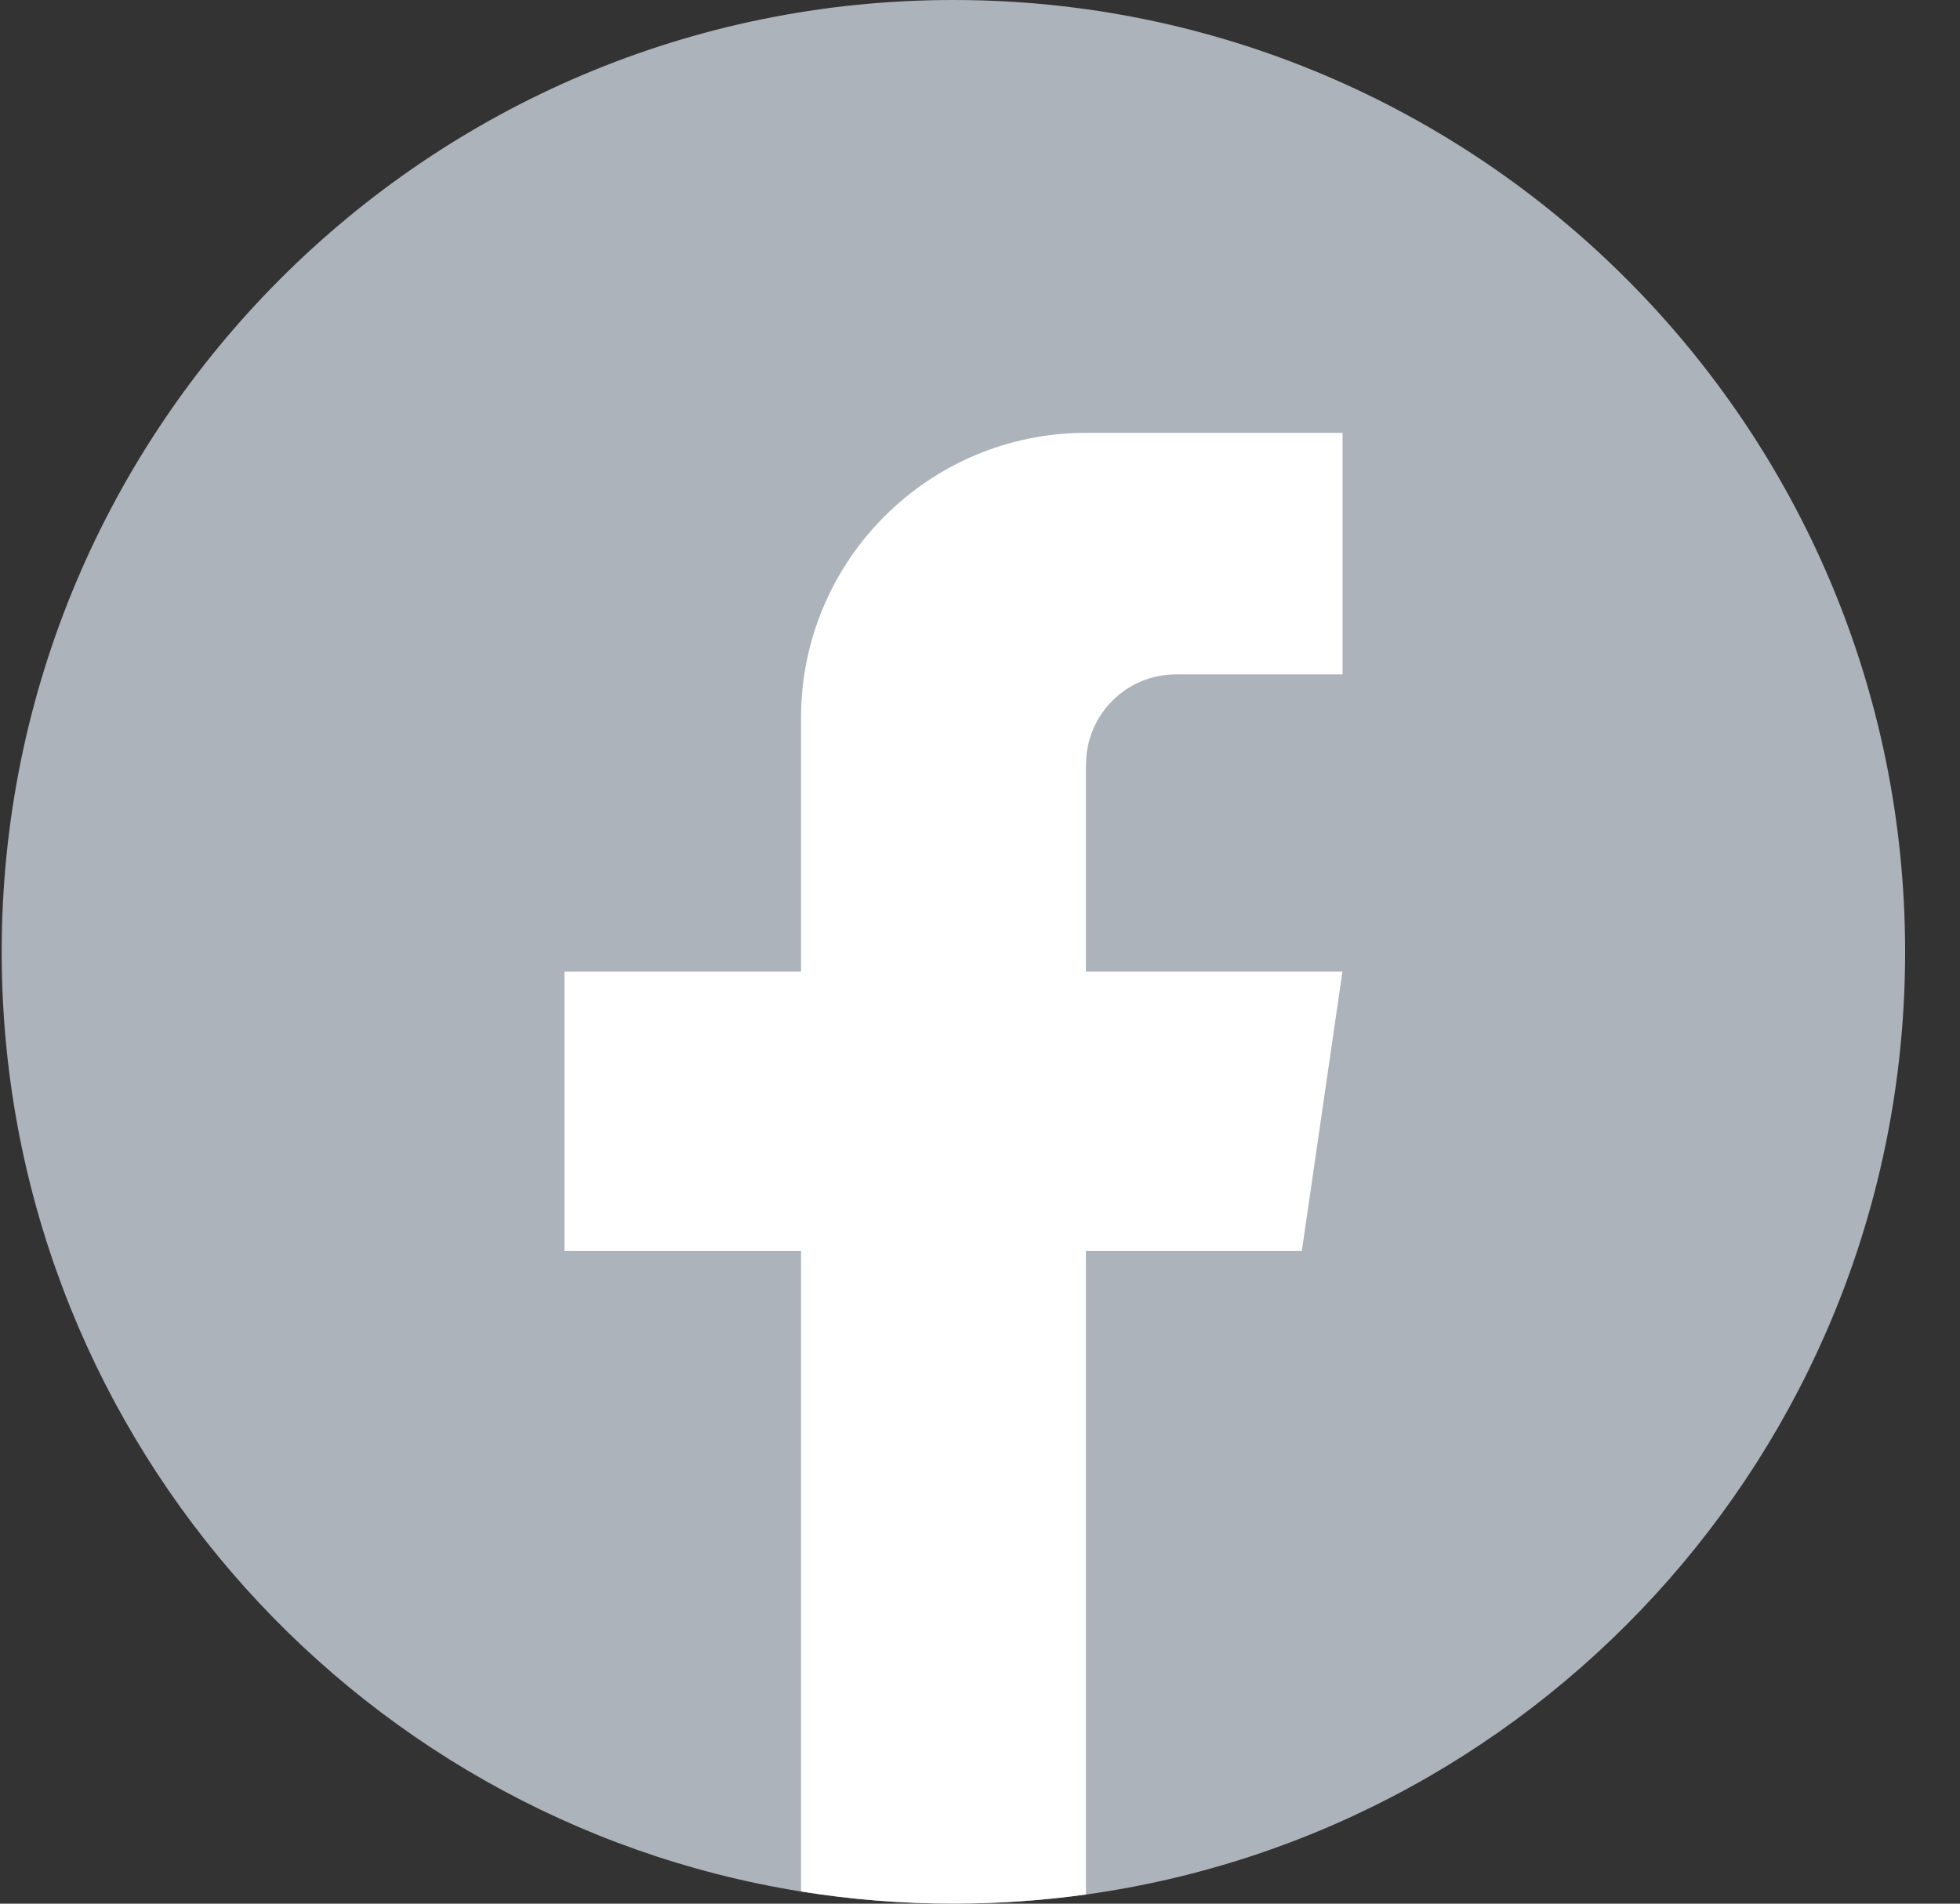
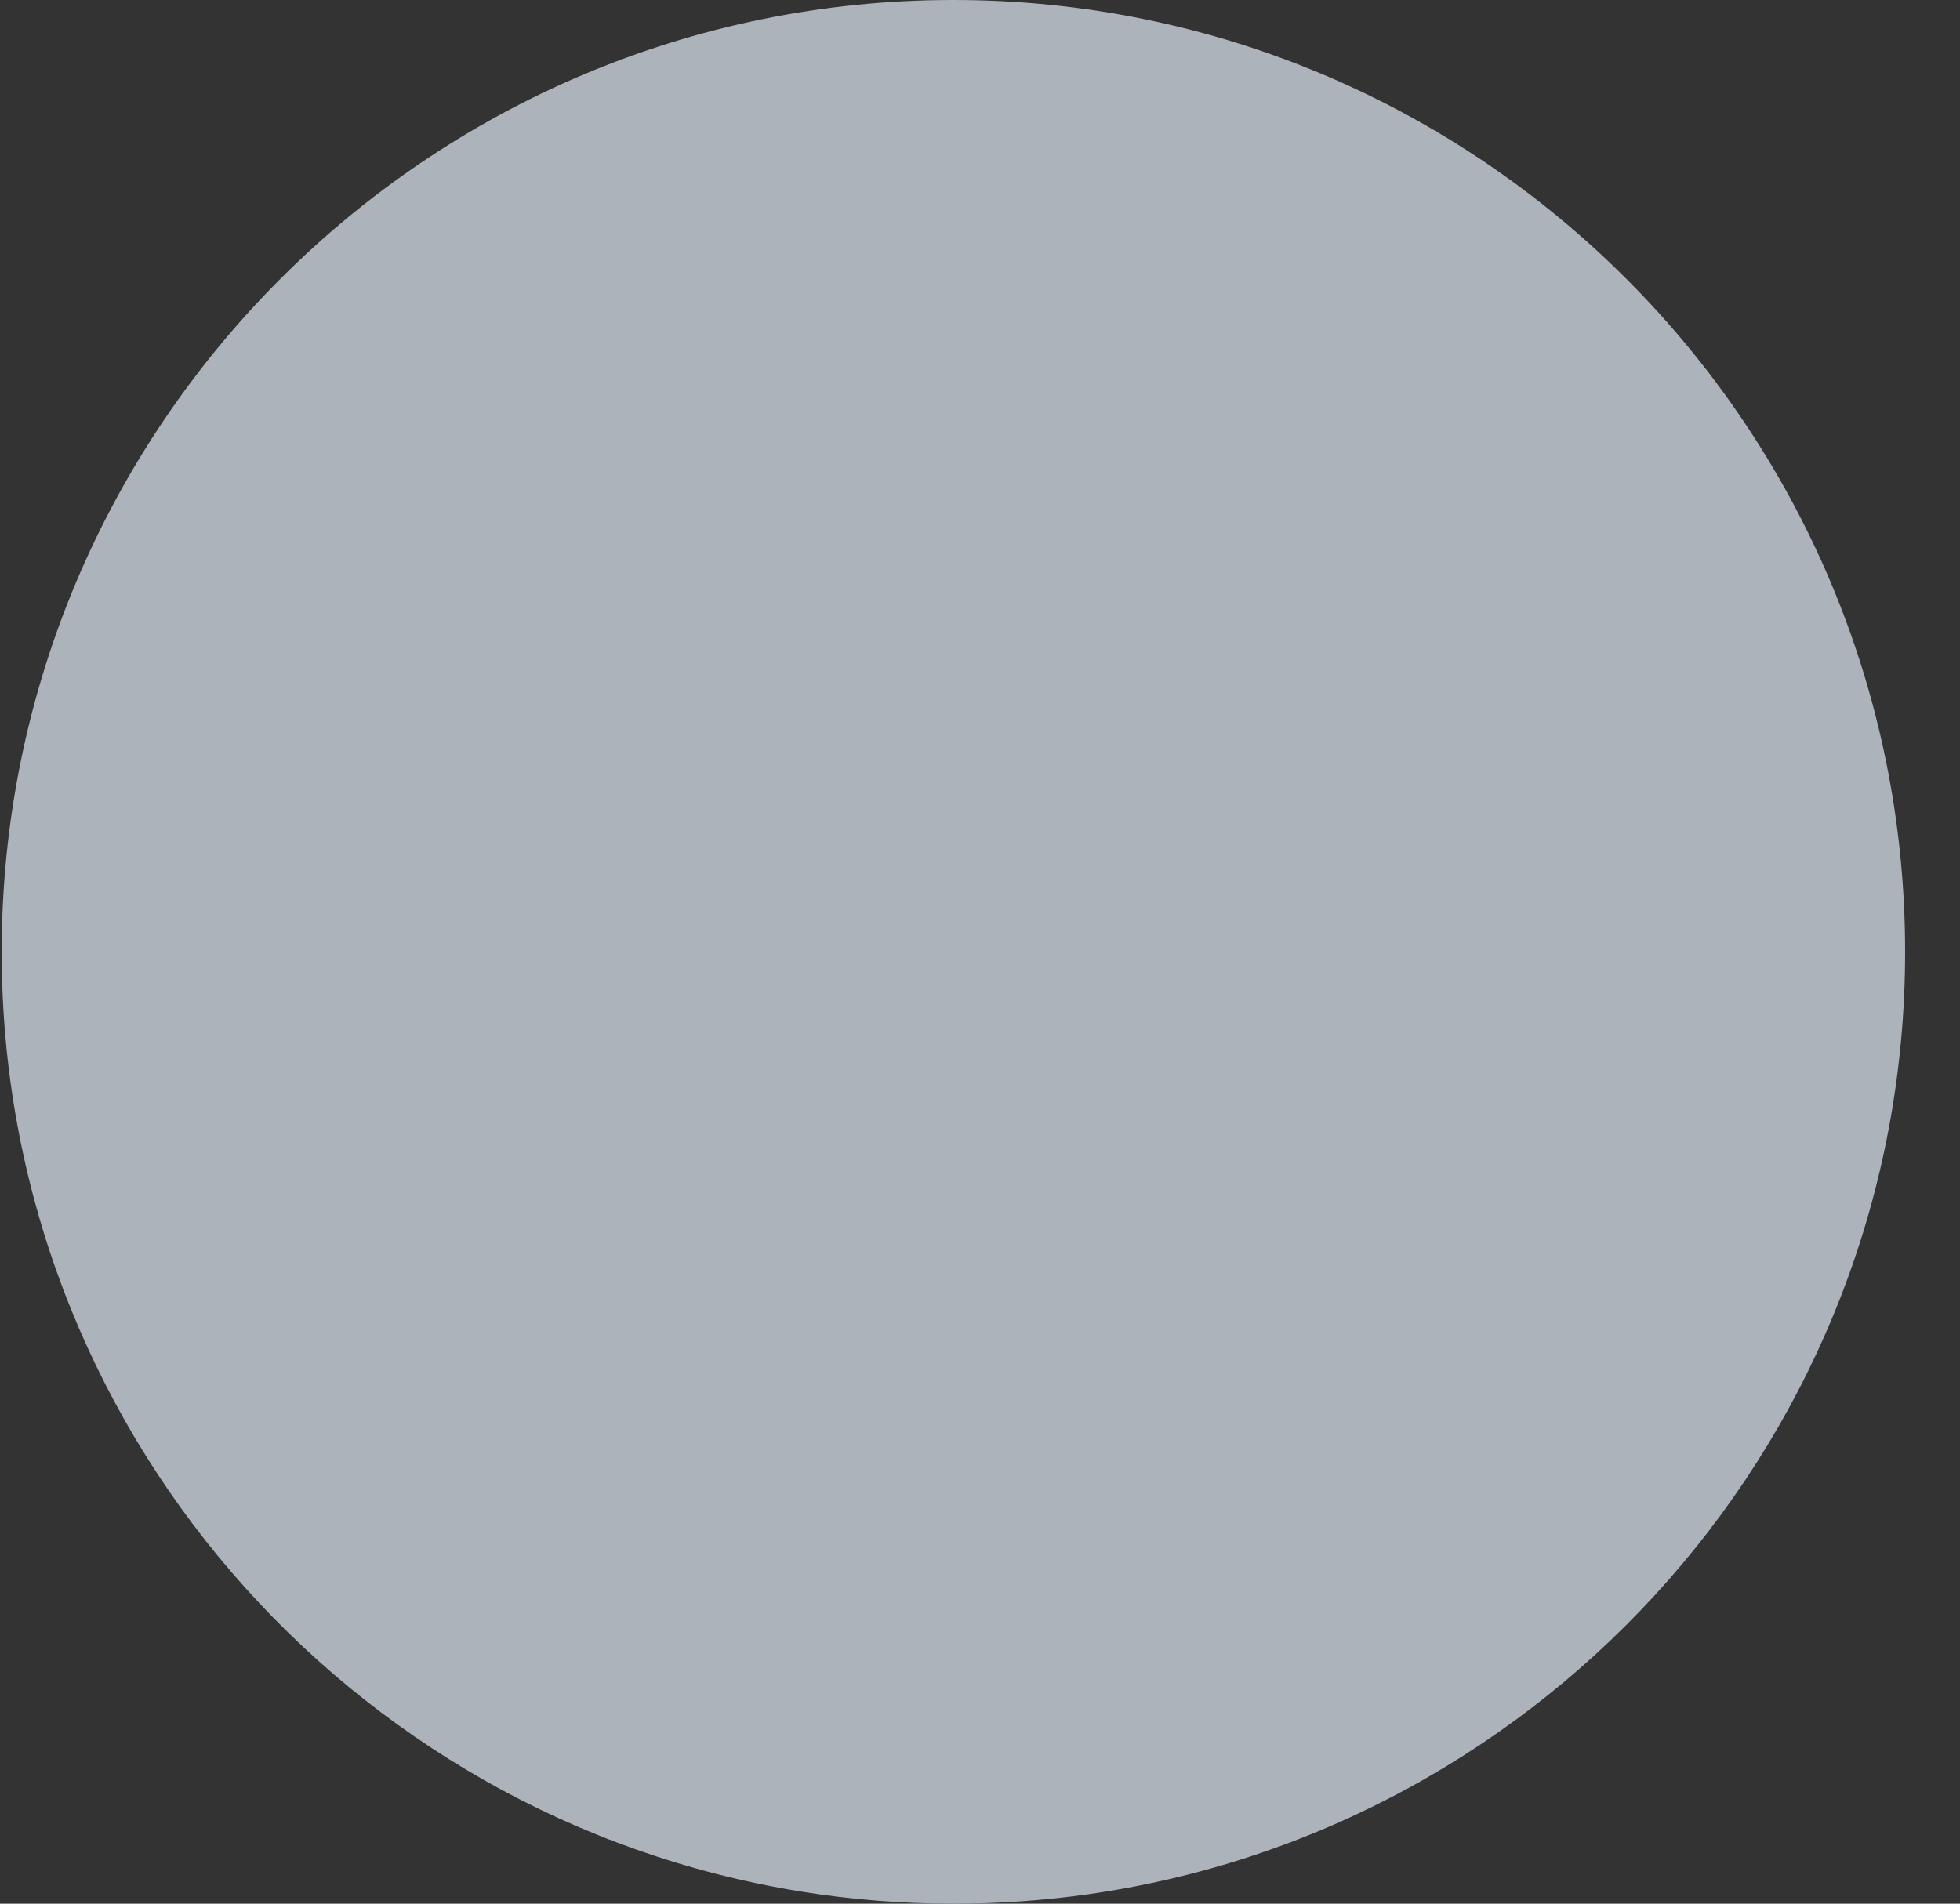
<svg xmlns="http://www.w3.org/2000/svg" width="35" height="34" viewBox="0 0 35 34" fill="none">
  <rect x="0" y="0" width="35" height="34" fill="#333333" stroke="none" />
  <path d="M34.02 17.001C34.02 25.587 27.657 32.685 19.392 33.837C18.619 33.944 17.828 34 17.026 34C16.099 34 15.189 33.926 14.303 33.783C6.21 32.48 0.03 25.462 0.03 17.001C0.03 7.612 7.639 0 17.024 0C26.409 0 34.02 7.612 34.02 17.001Z" fill="#ADB3BB" />
-   <path d="M19.392 13.65V17.353H23.972L23.247 22.342H19.392V33.836C18.62 33.943 17.829 33.999 17.026 33.999C16.1 33.999 15.19 33.925 14.304 33.782V22.342H10.08V17.353H14.304V12.822C14.304 10.011 16.582 7.731 19.394 7.731V7.733C19.402 7.733 19.409 7.731 19.417 7.731H23.974V12.045H20.997C20.112 12.045 19.394 12.764 19.394 13.649L19.392 13.65Z" fill="white" />
</svg>